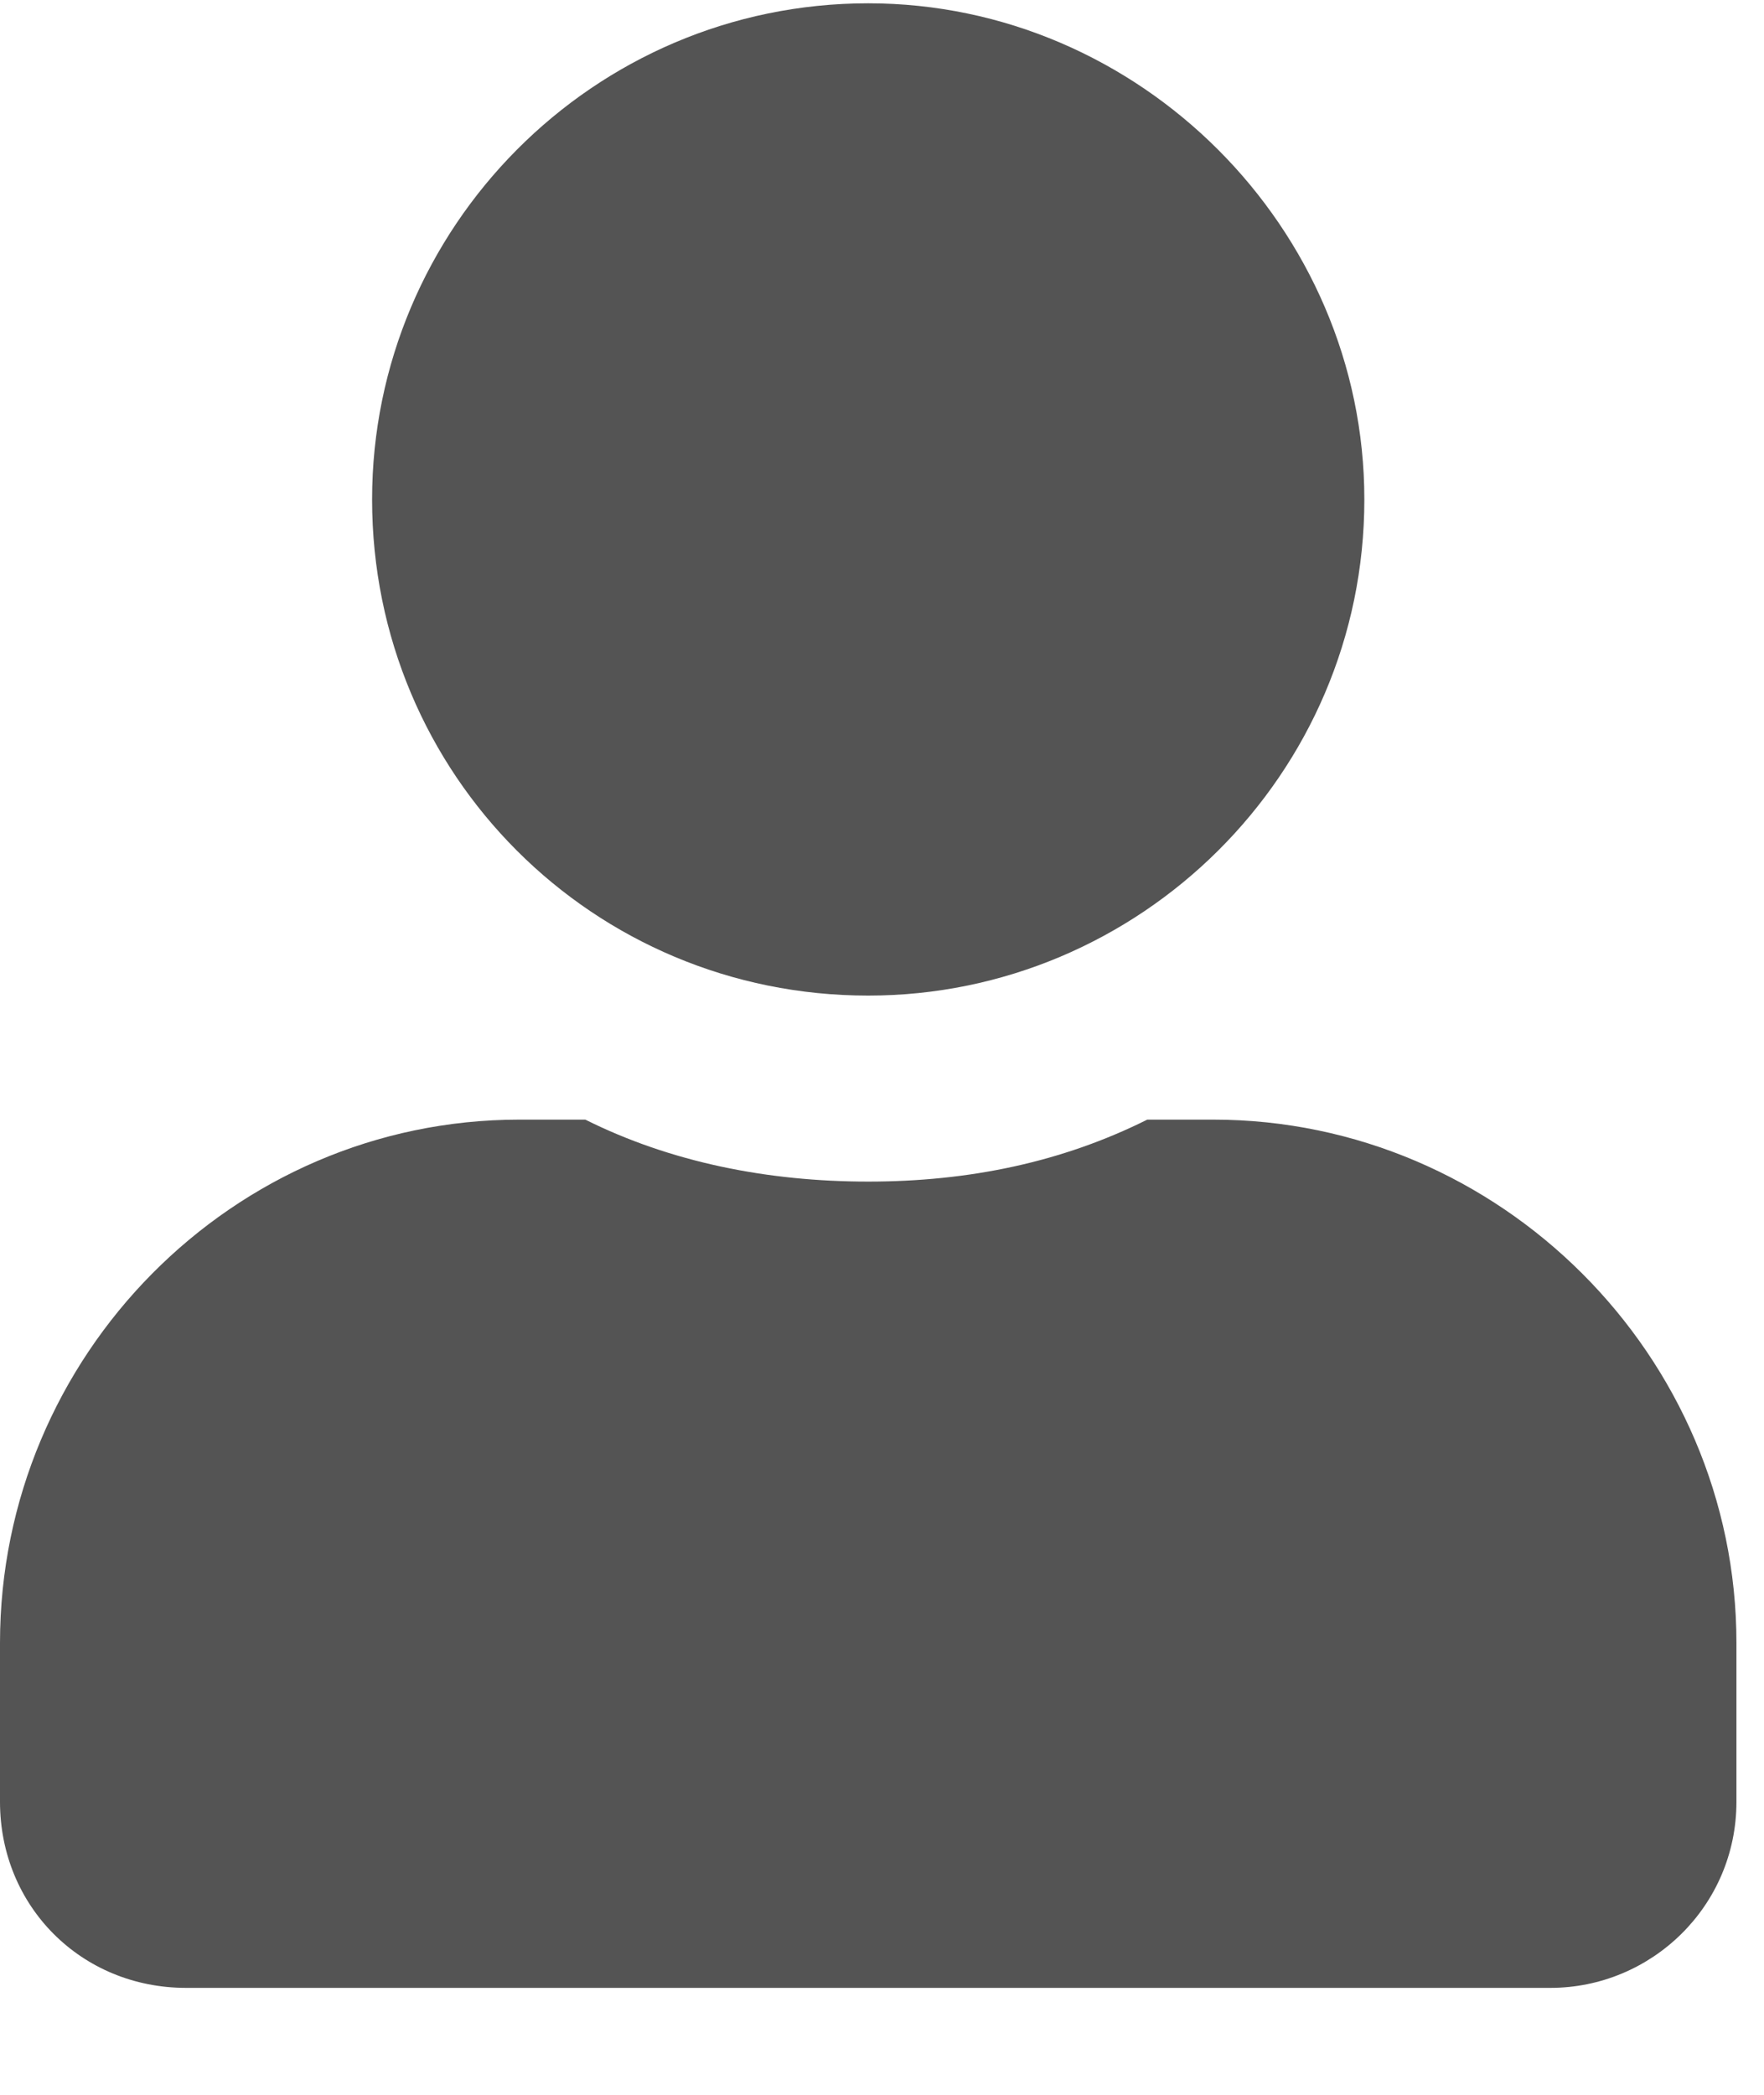
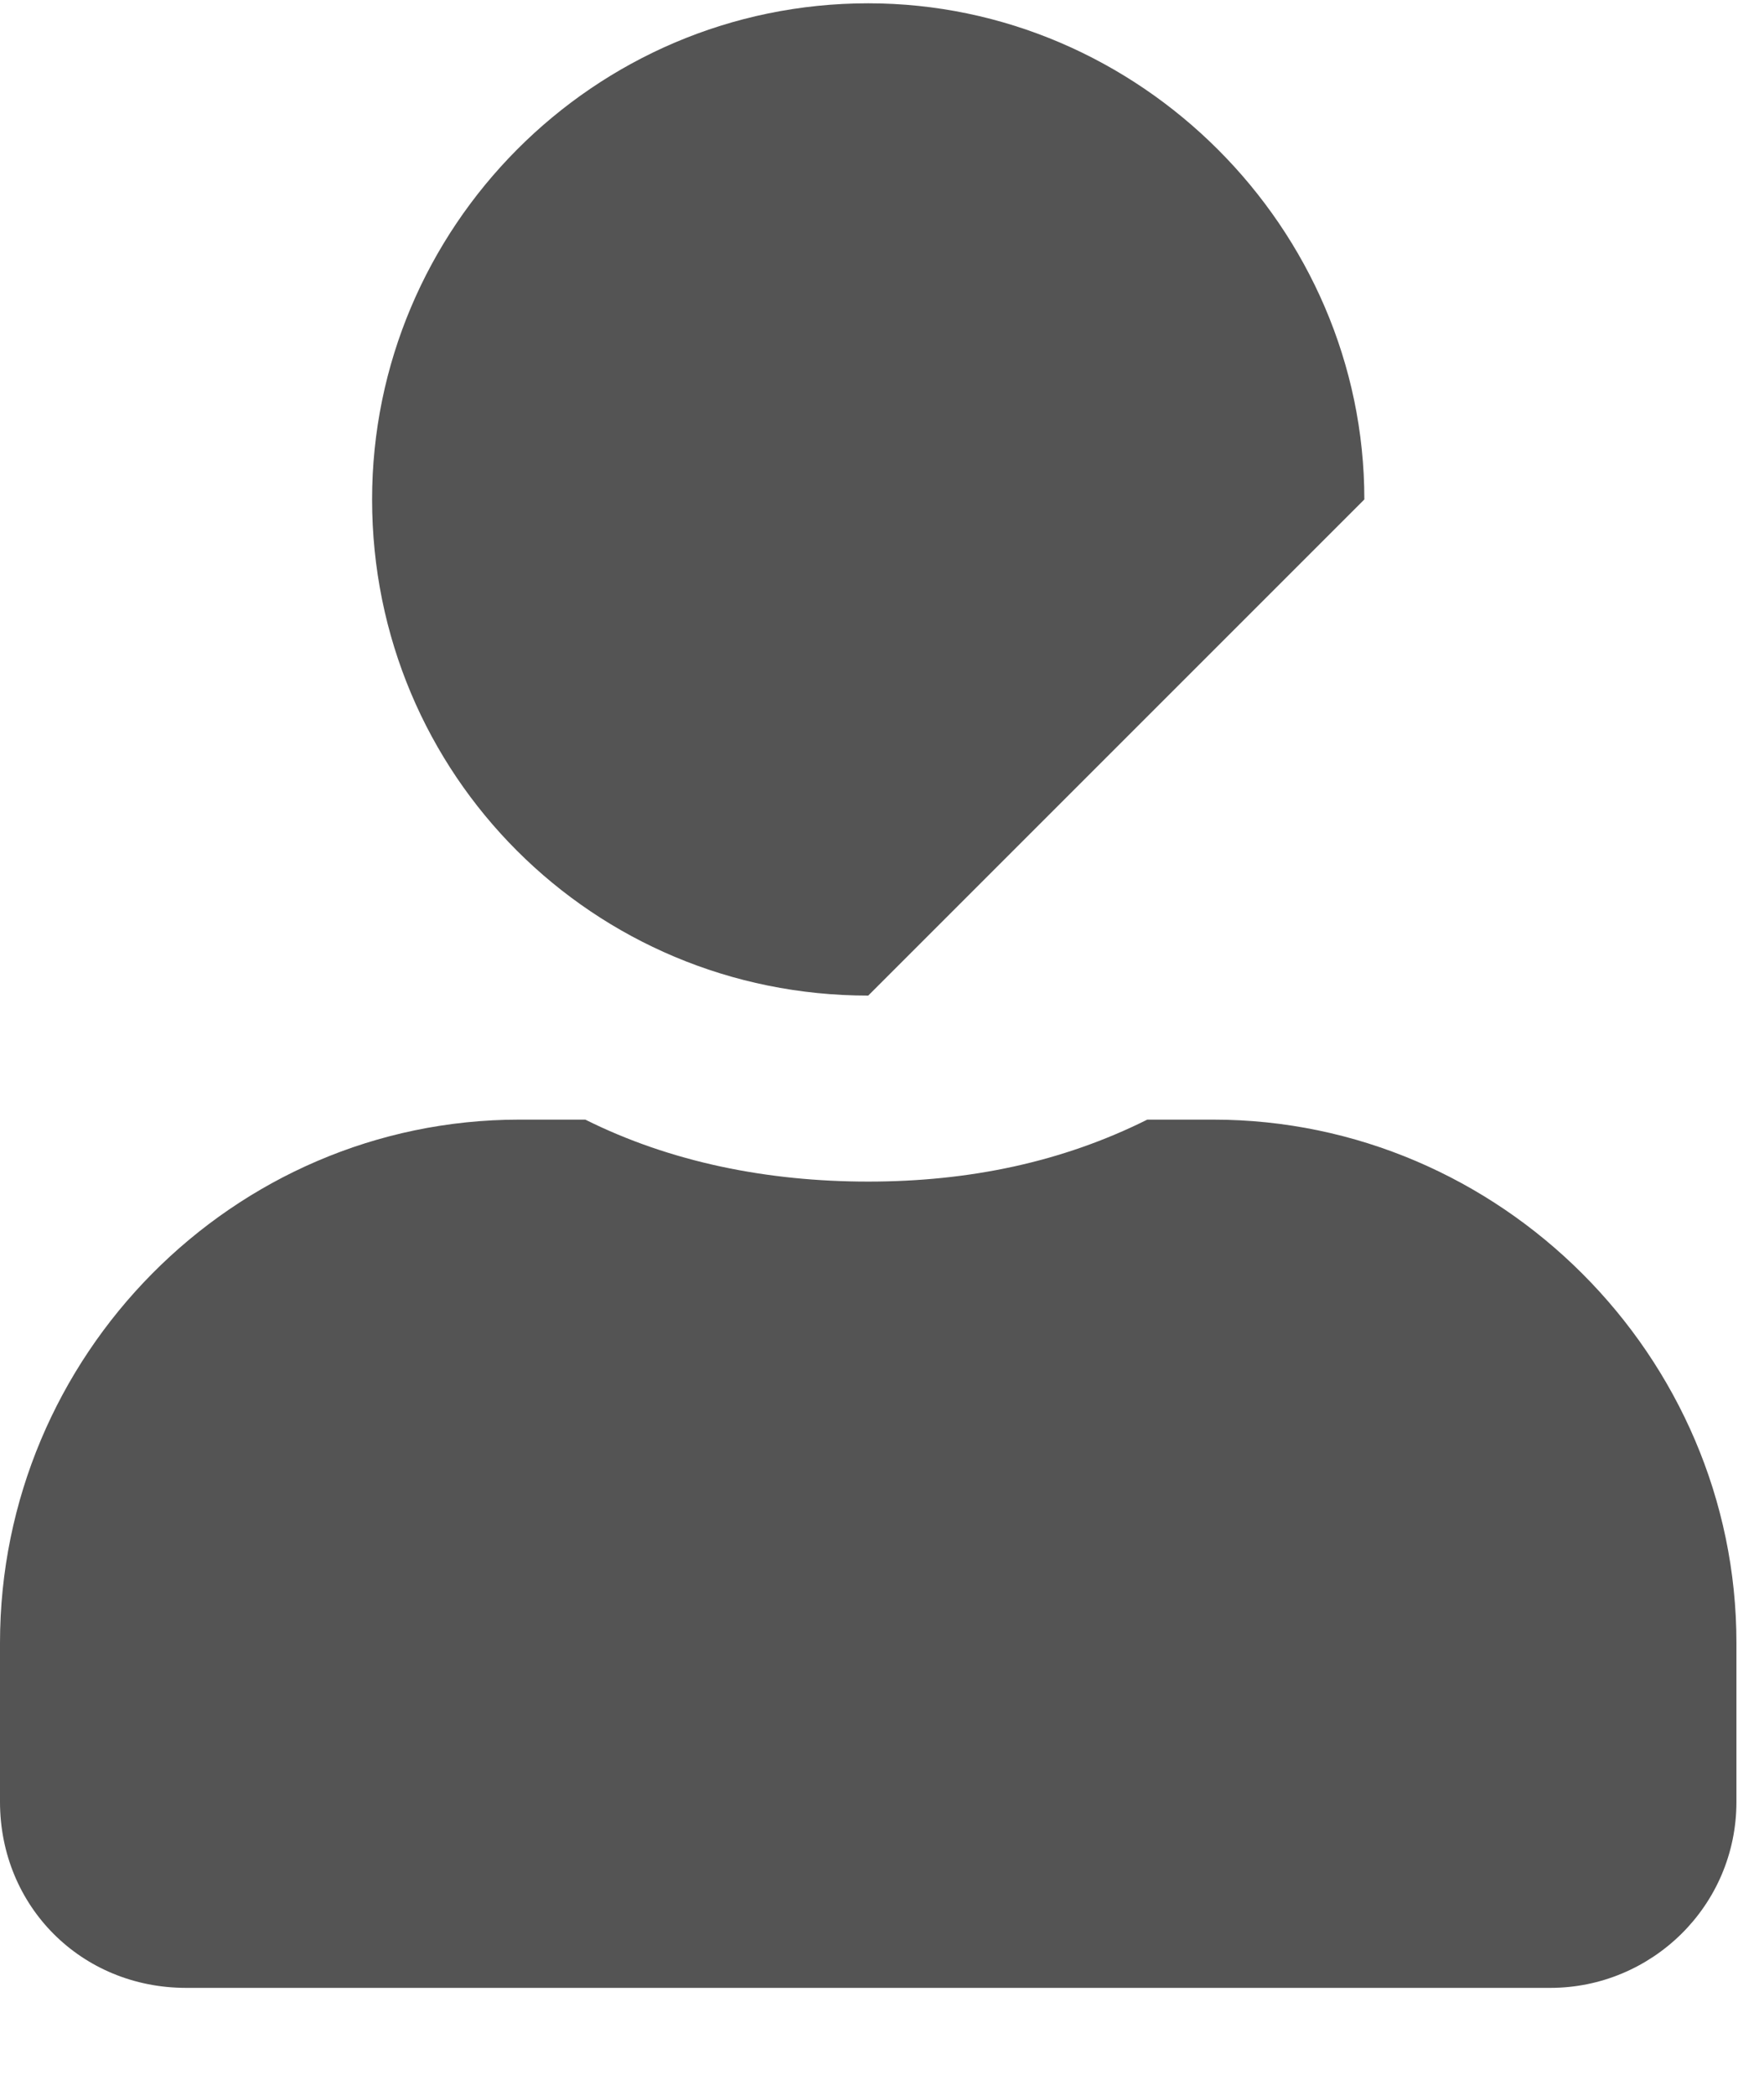
<svg xmlns="http://www.w3.org/2000/svg" width="16" height="19" viewBox="0 0 16 19" fill="none">
-   <path d="M7.875 9.03C5.379 9.03 3.375 7.026 3.375 4.53C3.375 2.069 5.379 0.03 7.875 0.03C10.336 0.03 12.375 2.069 12.375 4.53C12.375 7.026 10.336 9.03 7.875 9.03ZM11.004 10.155C13.605 10.155 15.75 12.299 15.75 14.901V16.342C15.75 17.291 14.977 18.03 14.062 18.03H1.688C0.738 18.03 0 17.291 0 16.342V14.901C0 12.299 2.109 10.155 4.711 10.155H5.309C6.082 10.541 6.961 10.717 7.875 10.717C8.789 10.717 9.633 10.541 10.406 10.155H11.004Z" fill="#545454" />
+   <path d="M7.875 9.03C5.379 9.03 3.375 7.026 3.375 4.53C3.375 2.069 5.379 0.03 7.875 0.03C10.336 0.03 12.375 2.069 12.375 4.53ZM11.004 10.155C13.605 10.155 15.75 12.299 15.75 14.901V16.342C15.75 17.291 14.977 18.03 14.062 18.03H1.688C0.738 18.03 0 17.291 0 16.342V14.901C0 12.299 2.109 10.155 4.711 10.155H5.309C6.082 10.541 6.961 10.717 7.875 10.717C8.789 10.717 9.633 10.541 10.406 10.155H11.004Z" fill="#545454" />
</svg>